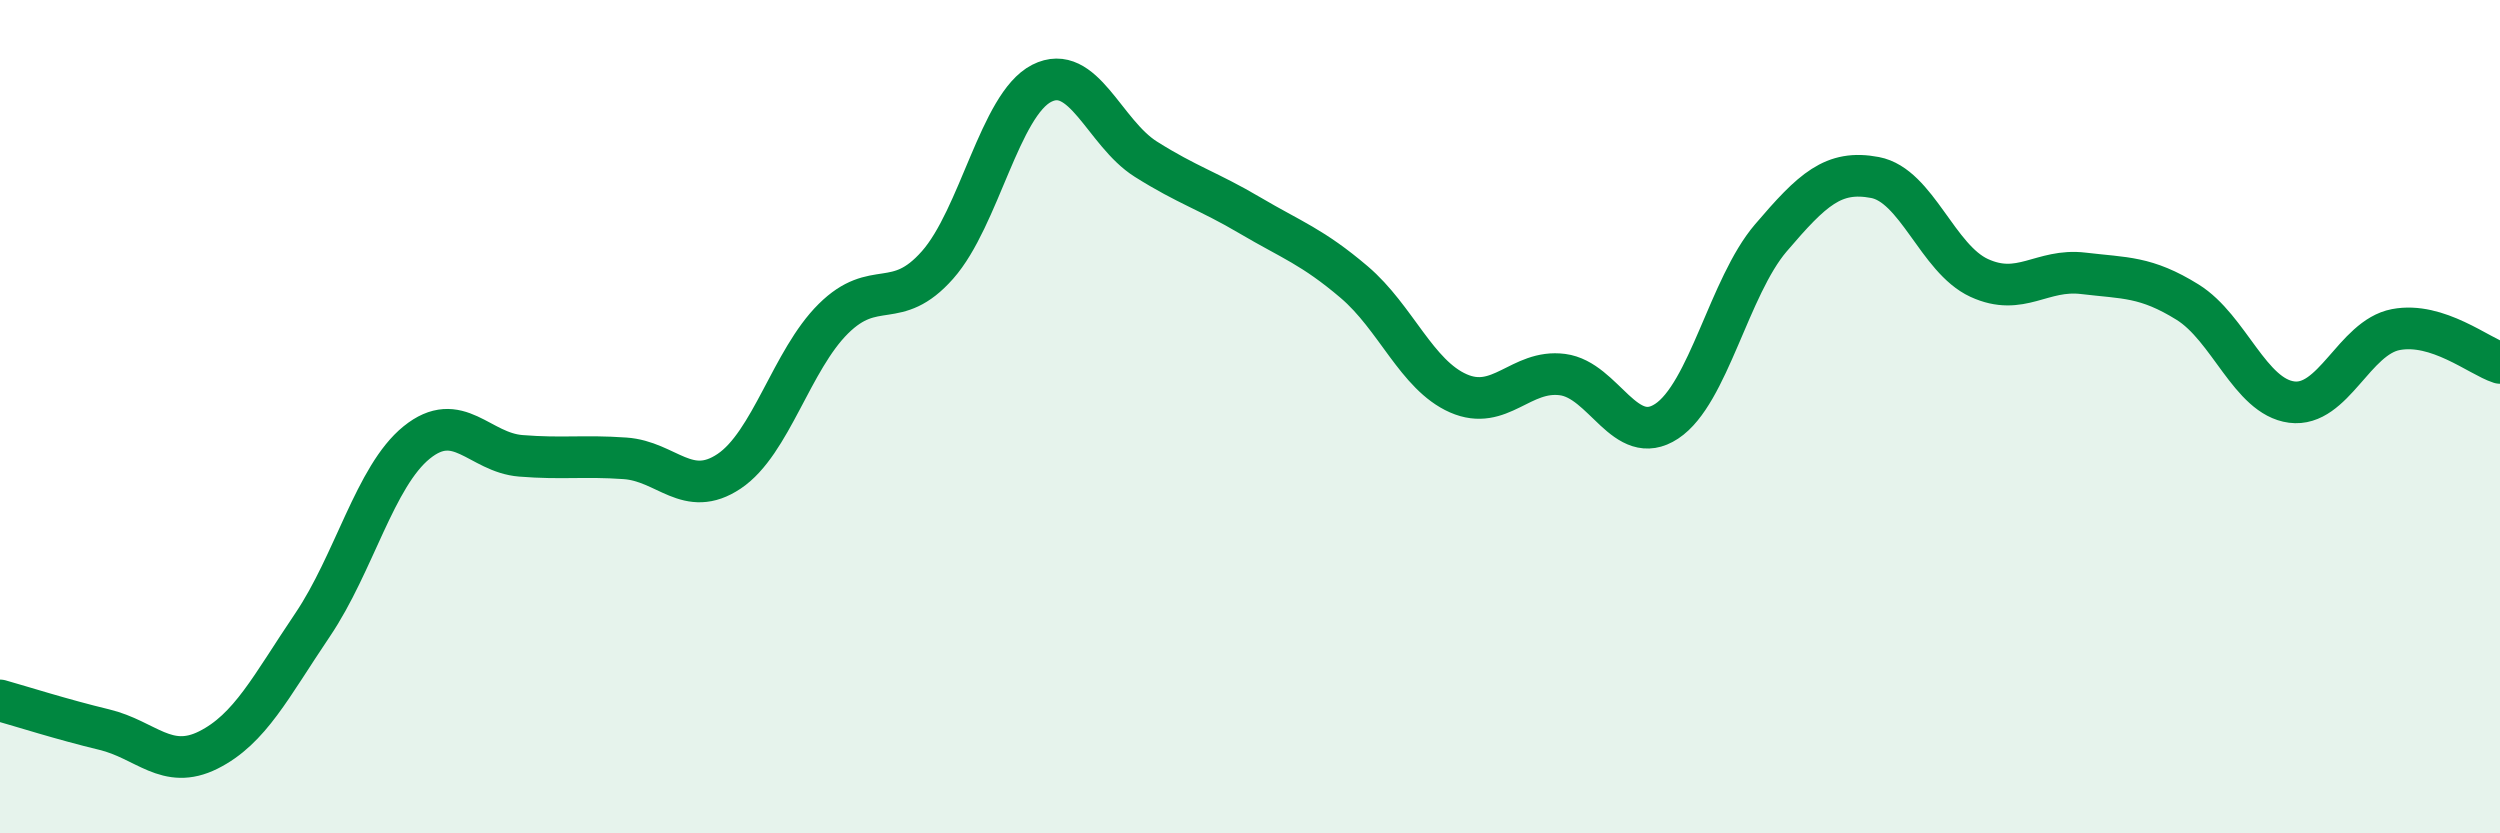
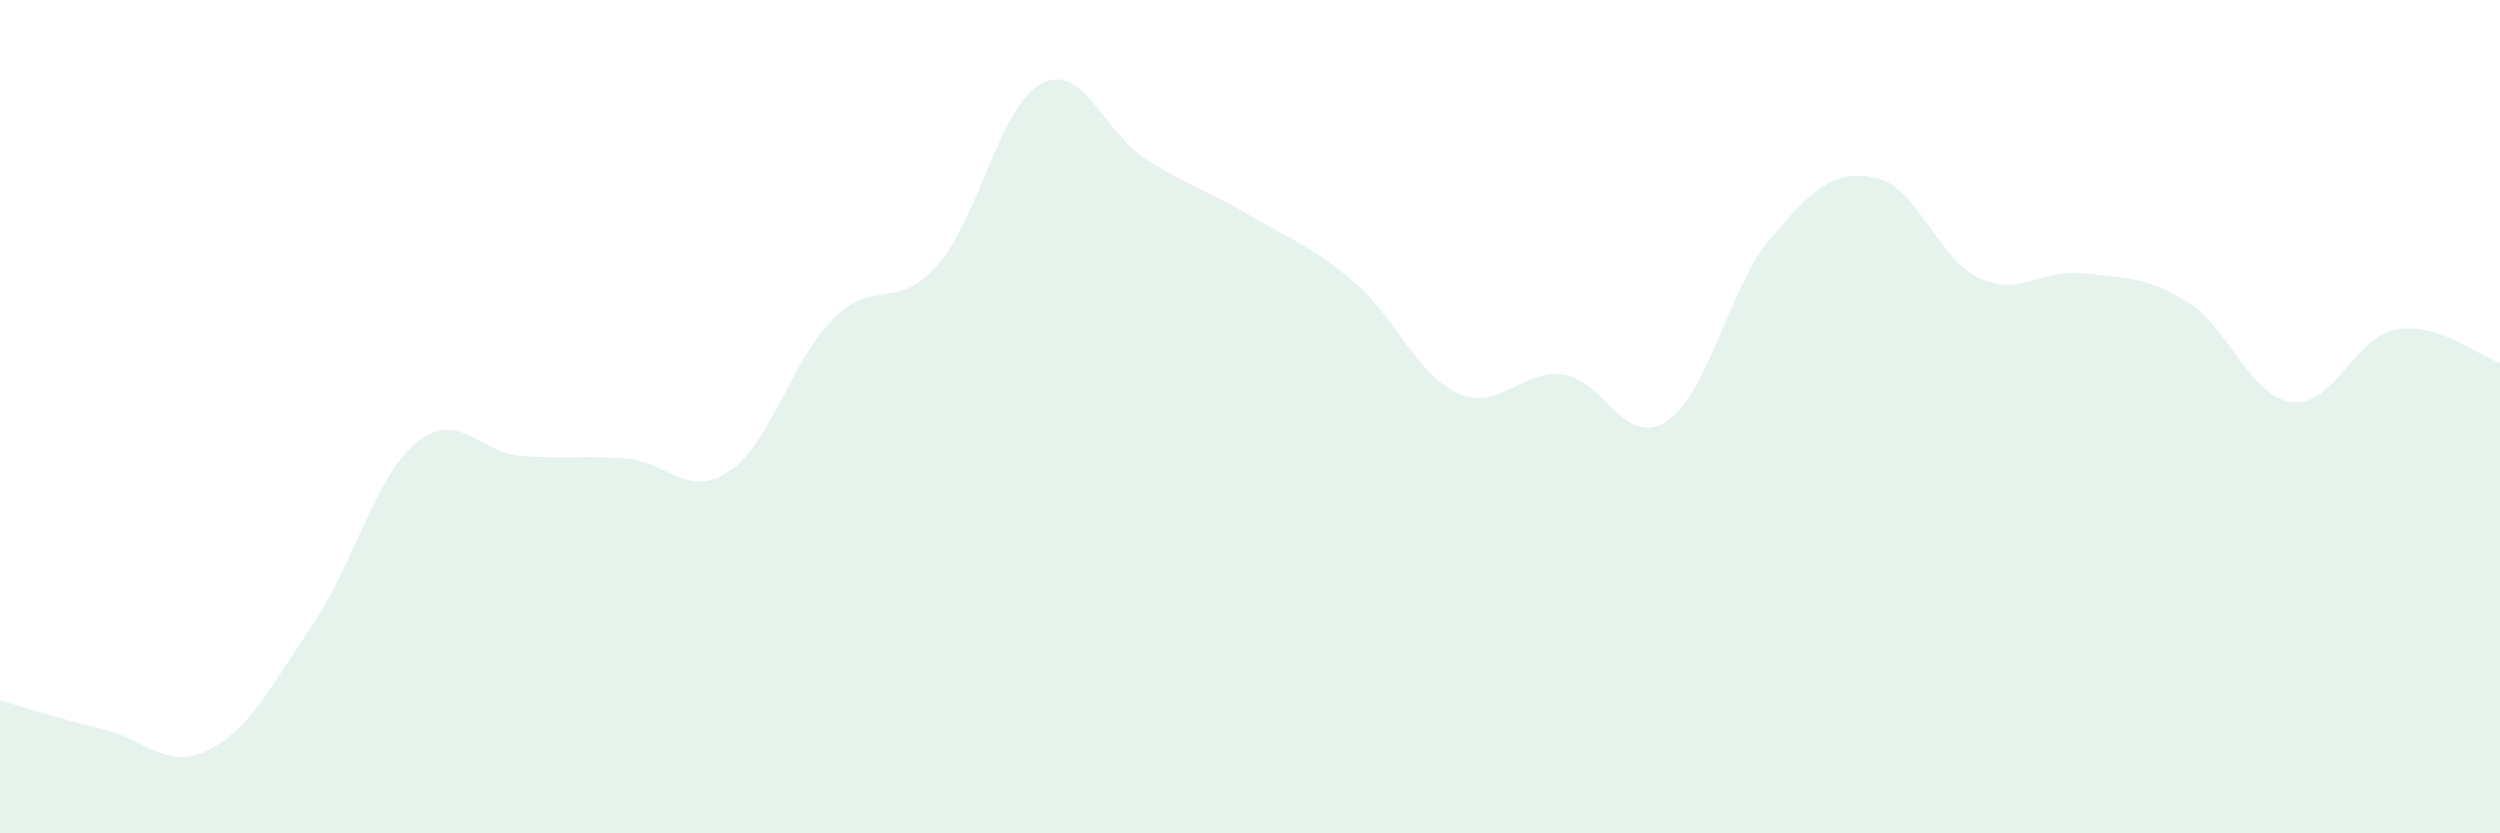
<svg xmlns="http://www.w3.org/2000/svg" width="60" height="20" viewBox="0 0 60 20">
  <path d="M 0,16.81 C 0.5,16.95 1.5,17.27 2.5,17.51 C 3.5,17.75 4,18.5 5,18 C 6,17.5 6.5,16.48 7.5,15 C 8.5,13.52 9,11.43 10,10.62 C 11,9.81 11.5,10.86 12.5,10.94 C 13.5,11.02 14,10.93 15,11 C 16,11.07 16.5,11.98 17.5,11.31 C 18.5,10.64 19,8.64 20,7.65 C 21,6.66 21.5,7.49 22.5,6.36 C 23.5,5.23 24,2.51 25,2 C 26,1.49 26.5,3.19 27.5,3.82 C 28.5,4.45 29,4.58 30,5.17 C 31,5.76 31.5,5.92 32.5,6.77 C 33.5,7.62 34,9 35,9.44 C 36,9.88 36.5,8.86 37.5,8.99 C 38.5,9.12 39,10.77 40,10.11 C 41,9.45 41.5,6.88 42.5,5.71 C 43.5,4.54 44,4.07 45,4.26 C 46,4.45 46.5,6.21 47.5,6.67 C 48.5,7.13 49,6.44 50,6.56 C 51,6.68 51.5,6.63 52.5,7.25 C 53.5,7.87 54,9.52 55,9.65 C 56,9.78 56.5,8.1 57.5,7.91 C 58.5,7.72 59.5,8.55 60,8.71L60 20L0 20Z" fill="#008740" opacity="0.1" stroke-linecap="round" stroke-linejoin="round" />
-   <path d="M 0,16.81 C 0.5,16.95 1.5,17.27 2.5,17.51 C 3.5,17.75 4,18.5 5,18 C 6,17.5 6.5,16.48 7.5,15 C 8.5,13.52 9,11.43 10,10.62 C 11,9.81 11.5,10.86 12.5,10.94 C 13.5,11.02 14,10.93 15,11 C 16,11.07 16.5,11.98 17.5,11.31 C 18.5,10.64 19,8.64 20,7.65 C 21,6.66 21.5,7.49 22.5,6.36 C 23.5,5.23 24,2.51 25,2 C 26,1.49 26.5,3.19 27.5,3.82 C 28.5,4.45 29,4.58 30,5.17 C 31,5.76 31.5,5.92 32.5,6.77 C 33.5,7.62 34,9 35,9.44 C 36,9.88 36.5,8.86 37.5,8.99 C 38.5,9.12 39,10.77 40,10.11 C 41,9.45 41.5,6.88 42.5,5.71 C 43.5,4.54 44,4.07 45,4.26 C 46,4.45 46.5,6.21 47.5,6.67 C 48.5,7.13 49,6.44 50,6.56 C 51,6.68 51.5,6.63 52.5,7.25 C 53.5,7.87 54,9.52 55,9.65 C 56,9.78 56.5,8.1 57.5,7.91 C 58.5,7.72 59.5,8.55 60,8.71" stroke="#008740" stroke-width="1" fill="none" stroke-linecap="round" stroke-linejoin="round" />
</svg>